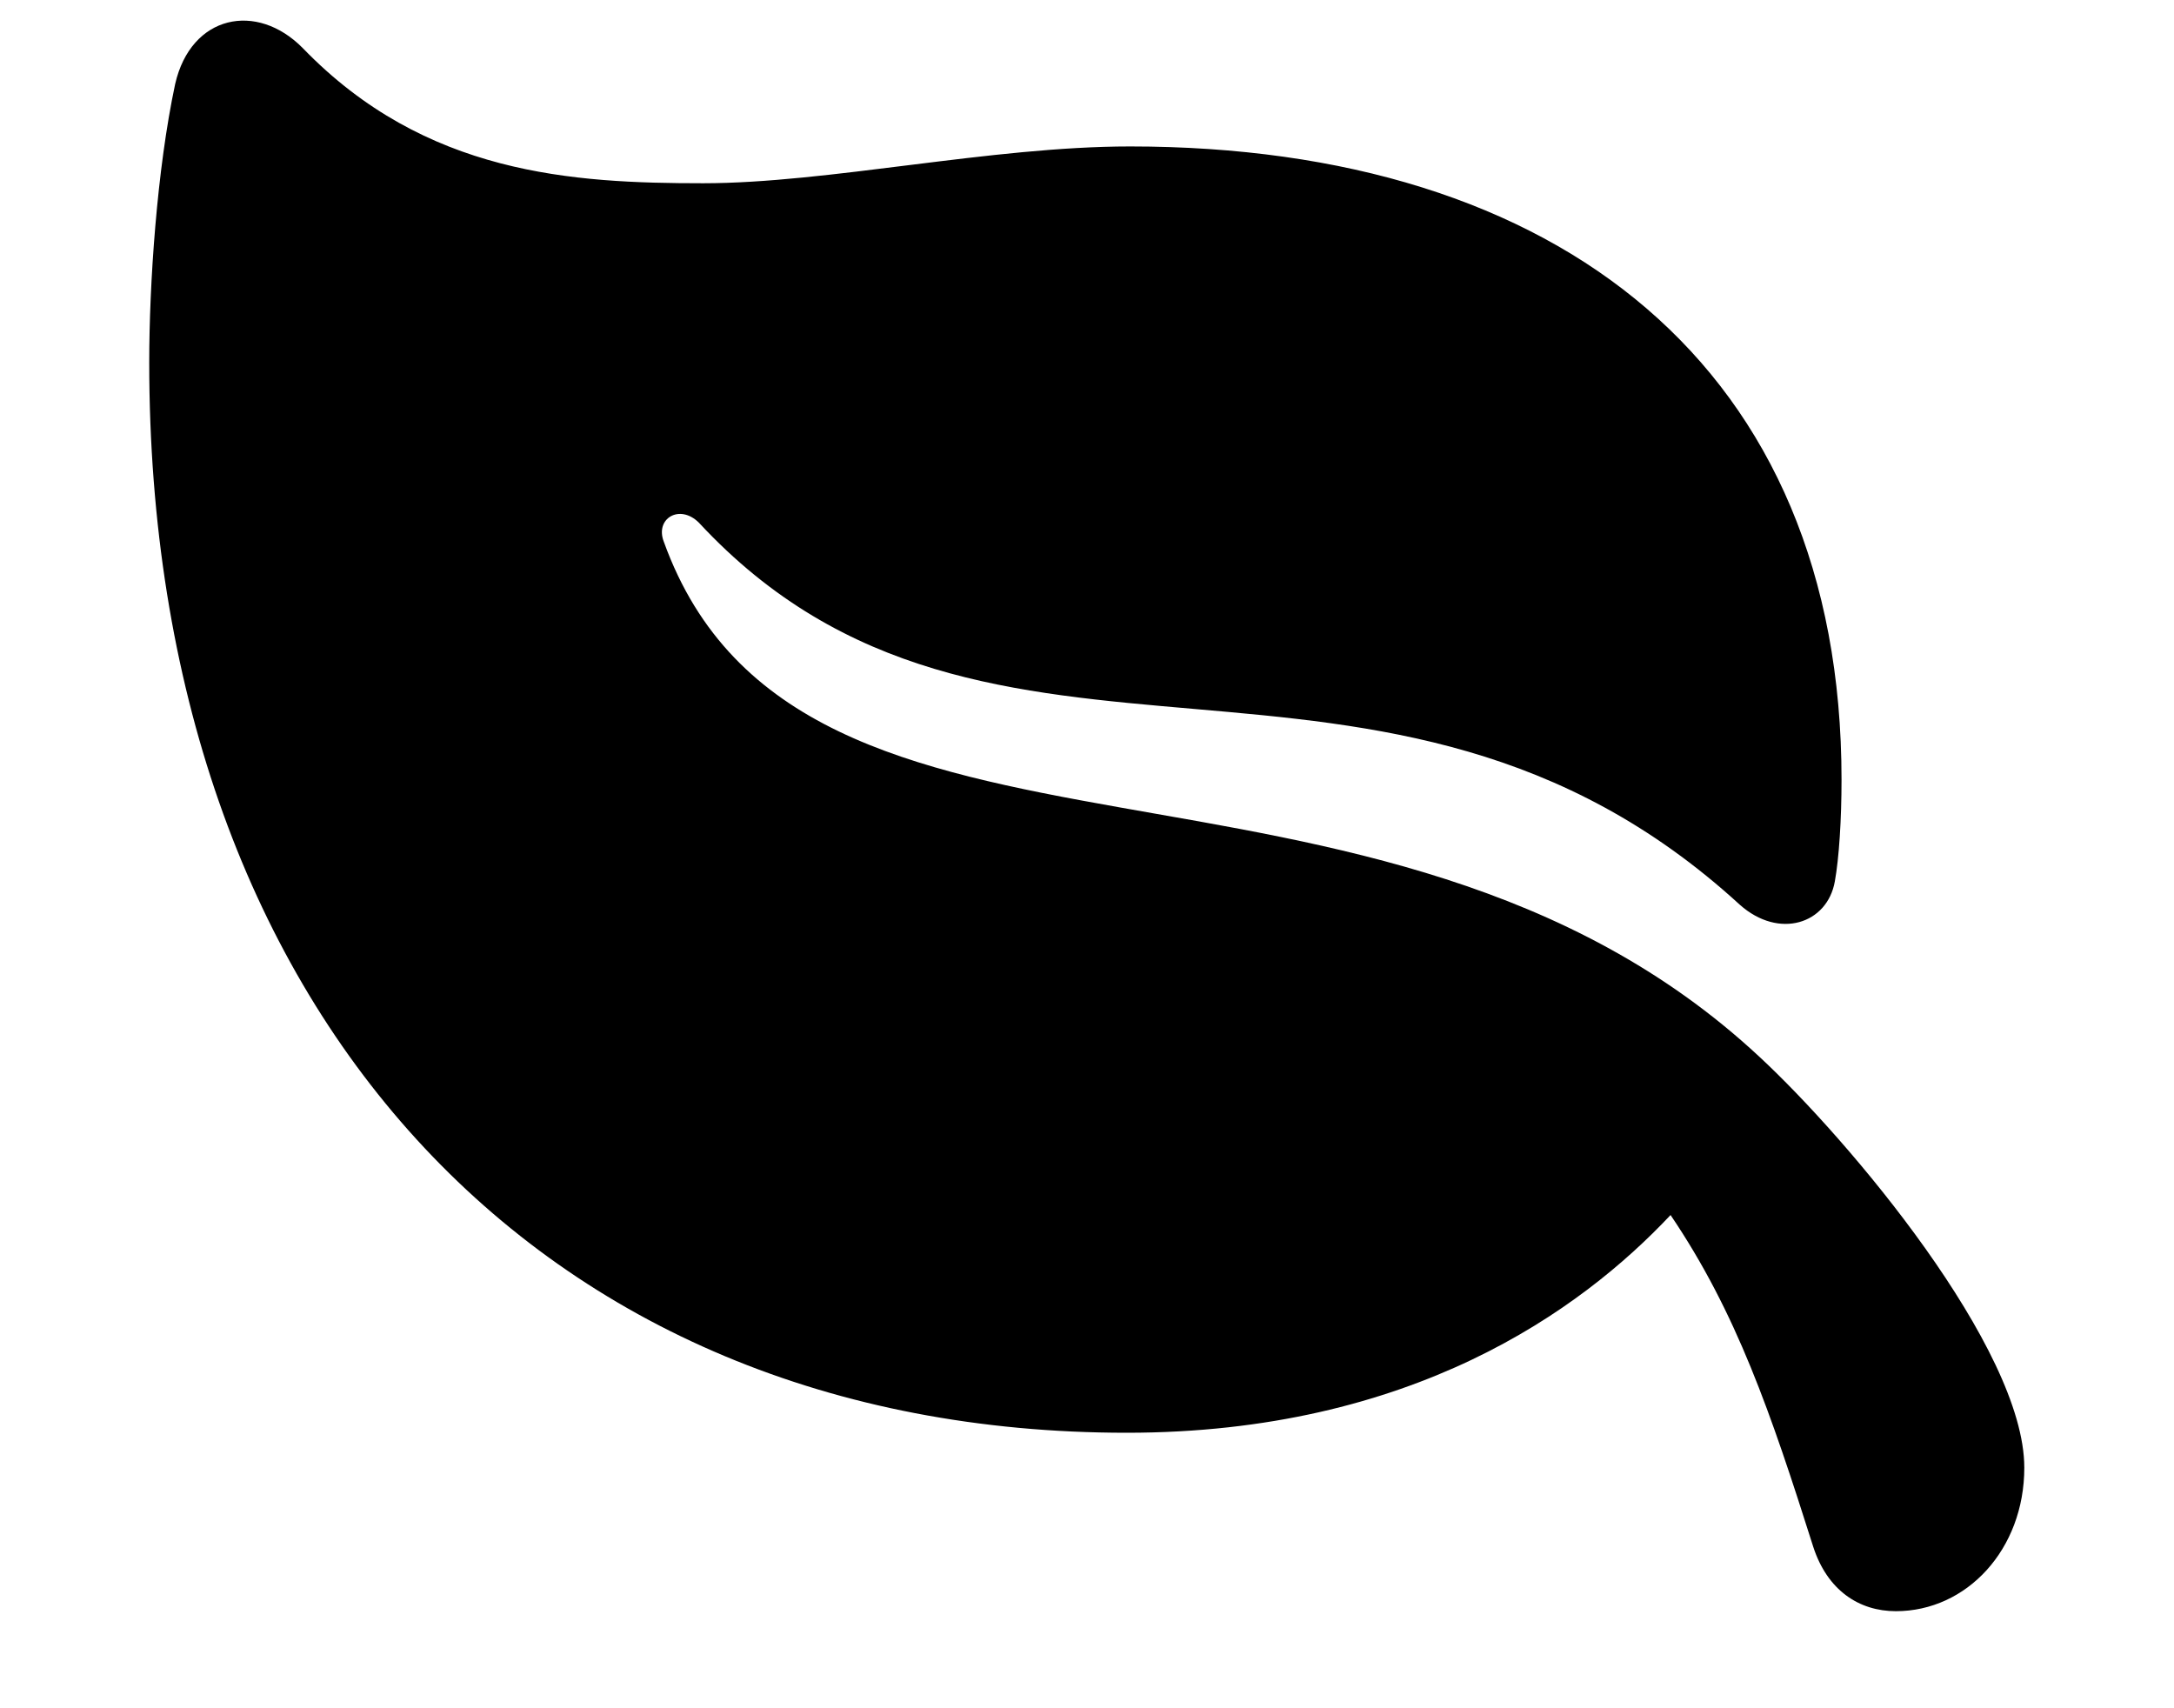
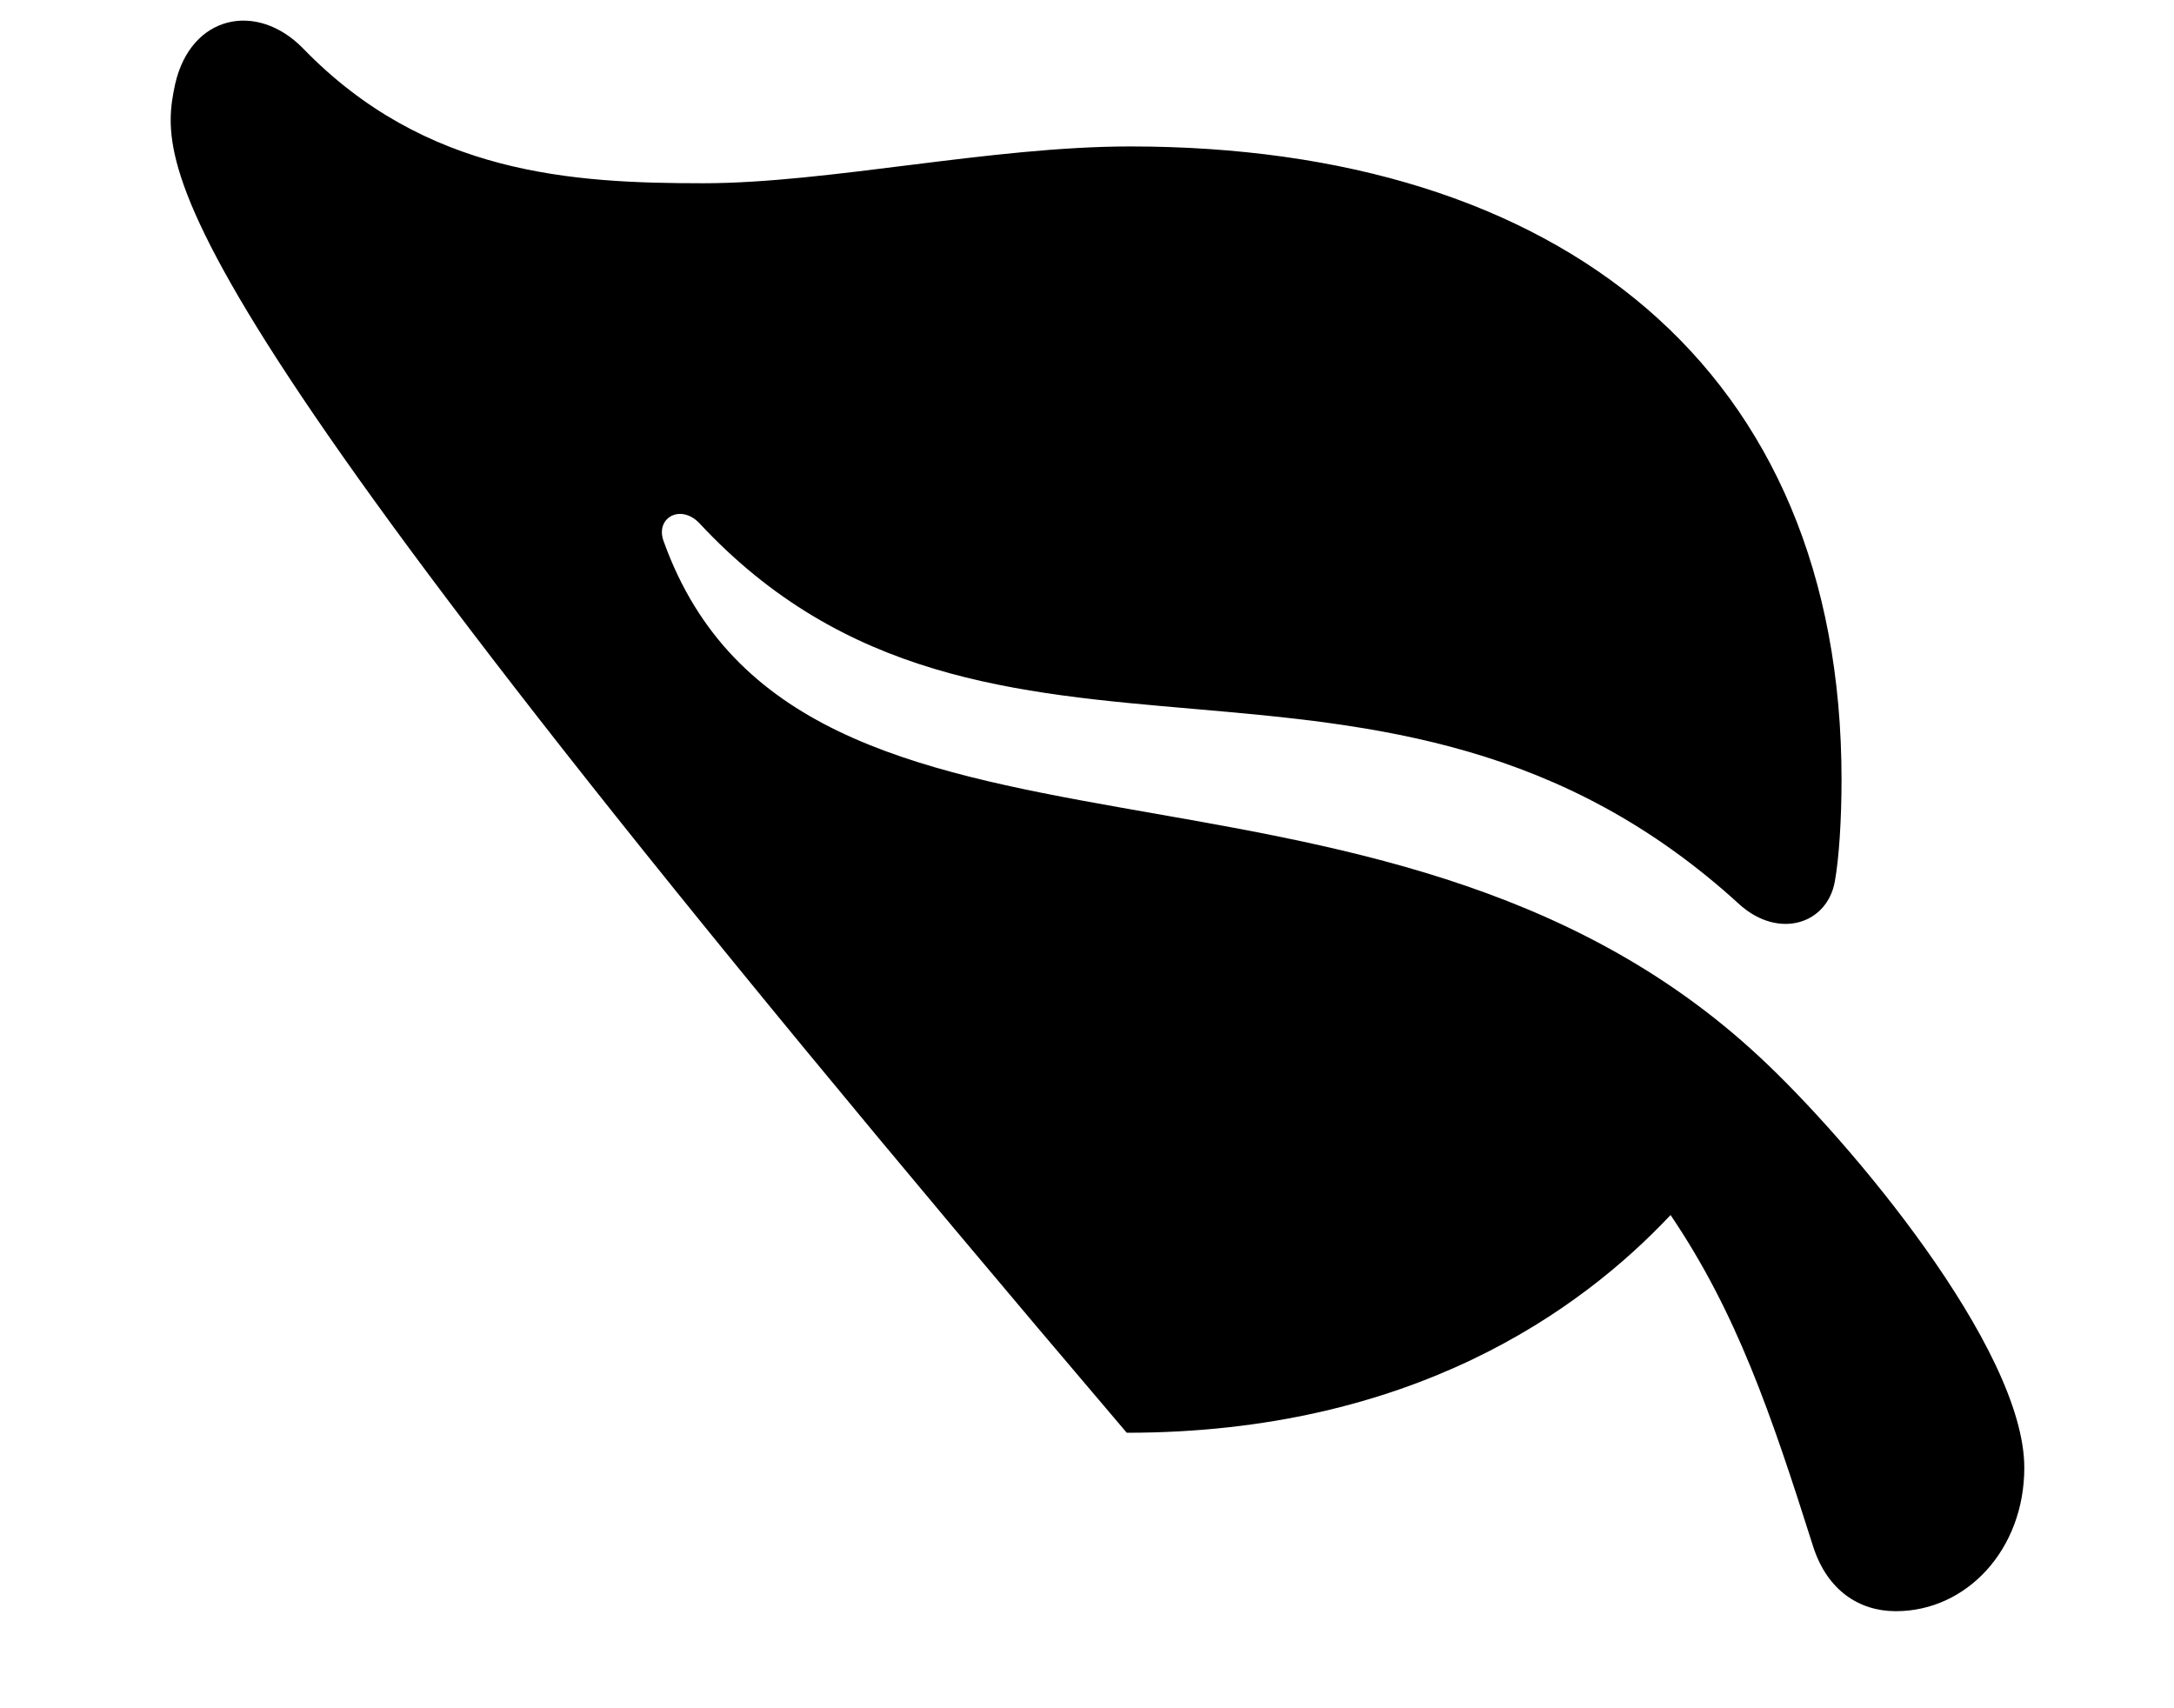
<svg xmlns="http://www.w3.org/2000/svg" width="14" height="11" viewBox="0 0 14 11" fill="none">
-   <path d="M1.128 0.541C1.23 0.095 1.654 0.009 1.95 0.31C2.739 1.126 3.69 1.18 4.528 1.18C5.333 1.18 6.381 0.943 7.278 0.943C10.039 0.943 11.859 2.367 11.859 5.02C11.859 5.278 11.843 5.525 11.816 5.675C11.768 5.949 11.457 6.051 11.204 5.826C8.911 3.726 6.375 5.385 4.501 3.366C4.377 3.242 4.216 3.339 4.275 3.489C5.151 5.917 8.868 4.515 11.328 6.803C11.908 7.34 13.036 8.683 13.036 9.451C13.036 9.978 12.665 10.375 12.209 10.375C11.972 10.375 11.768 10.241 11.677 9.961C11.403 9.097 11.183 8.452 10.758 7.824C10.178 8.441 9.088 9.226 7.256 9.226C3.454 9.226 0.961 6.486 0.961 2.334C0.961 1.83 1.01 1.094 1.128 0.541Z" fill="black" />
+   <path d="M1.128 0.541C1.23 0.095 1.654 0.009 1.95 0.31C2.739 1.126 3.69 1.18 4.528 1.18C5.333 1.18 6.381 0.943 7.278 0.943C10.039 0.943 11.859 2.367 11.859 5.02C11.859 5.278 11.843 5.525 11.816 5.675C11.768 5.949 11.457 6.051 11.204 5.826C8.911 3.726 6.375 5.385 4.501 3.366C4.377 3.242 4.216 3.339 4.275 3.489C5.151 5.917 8.868 4.515 11.328 6.803C11.908 7.34 13.036 8.683 13.036 9.451C13.036 9.978 12.665 10.375 12.209 10.375C11.972 10.375 11.768 10.241 11.677 9.961C11.403 9.097 11.183 8.452 10.758 7.824C10.178 8.441 9.088 9.226 7.256 9.226C0.961 1.83 1.01 1.094 1.128 0.541Z" fill="black" />
</svg>